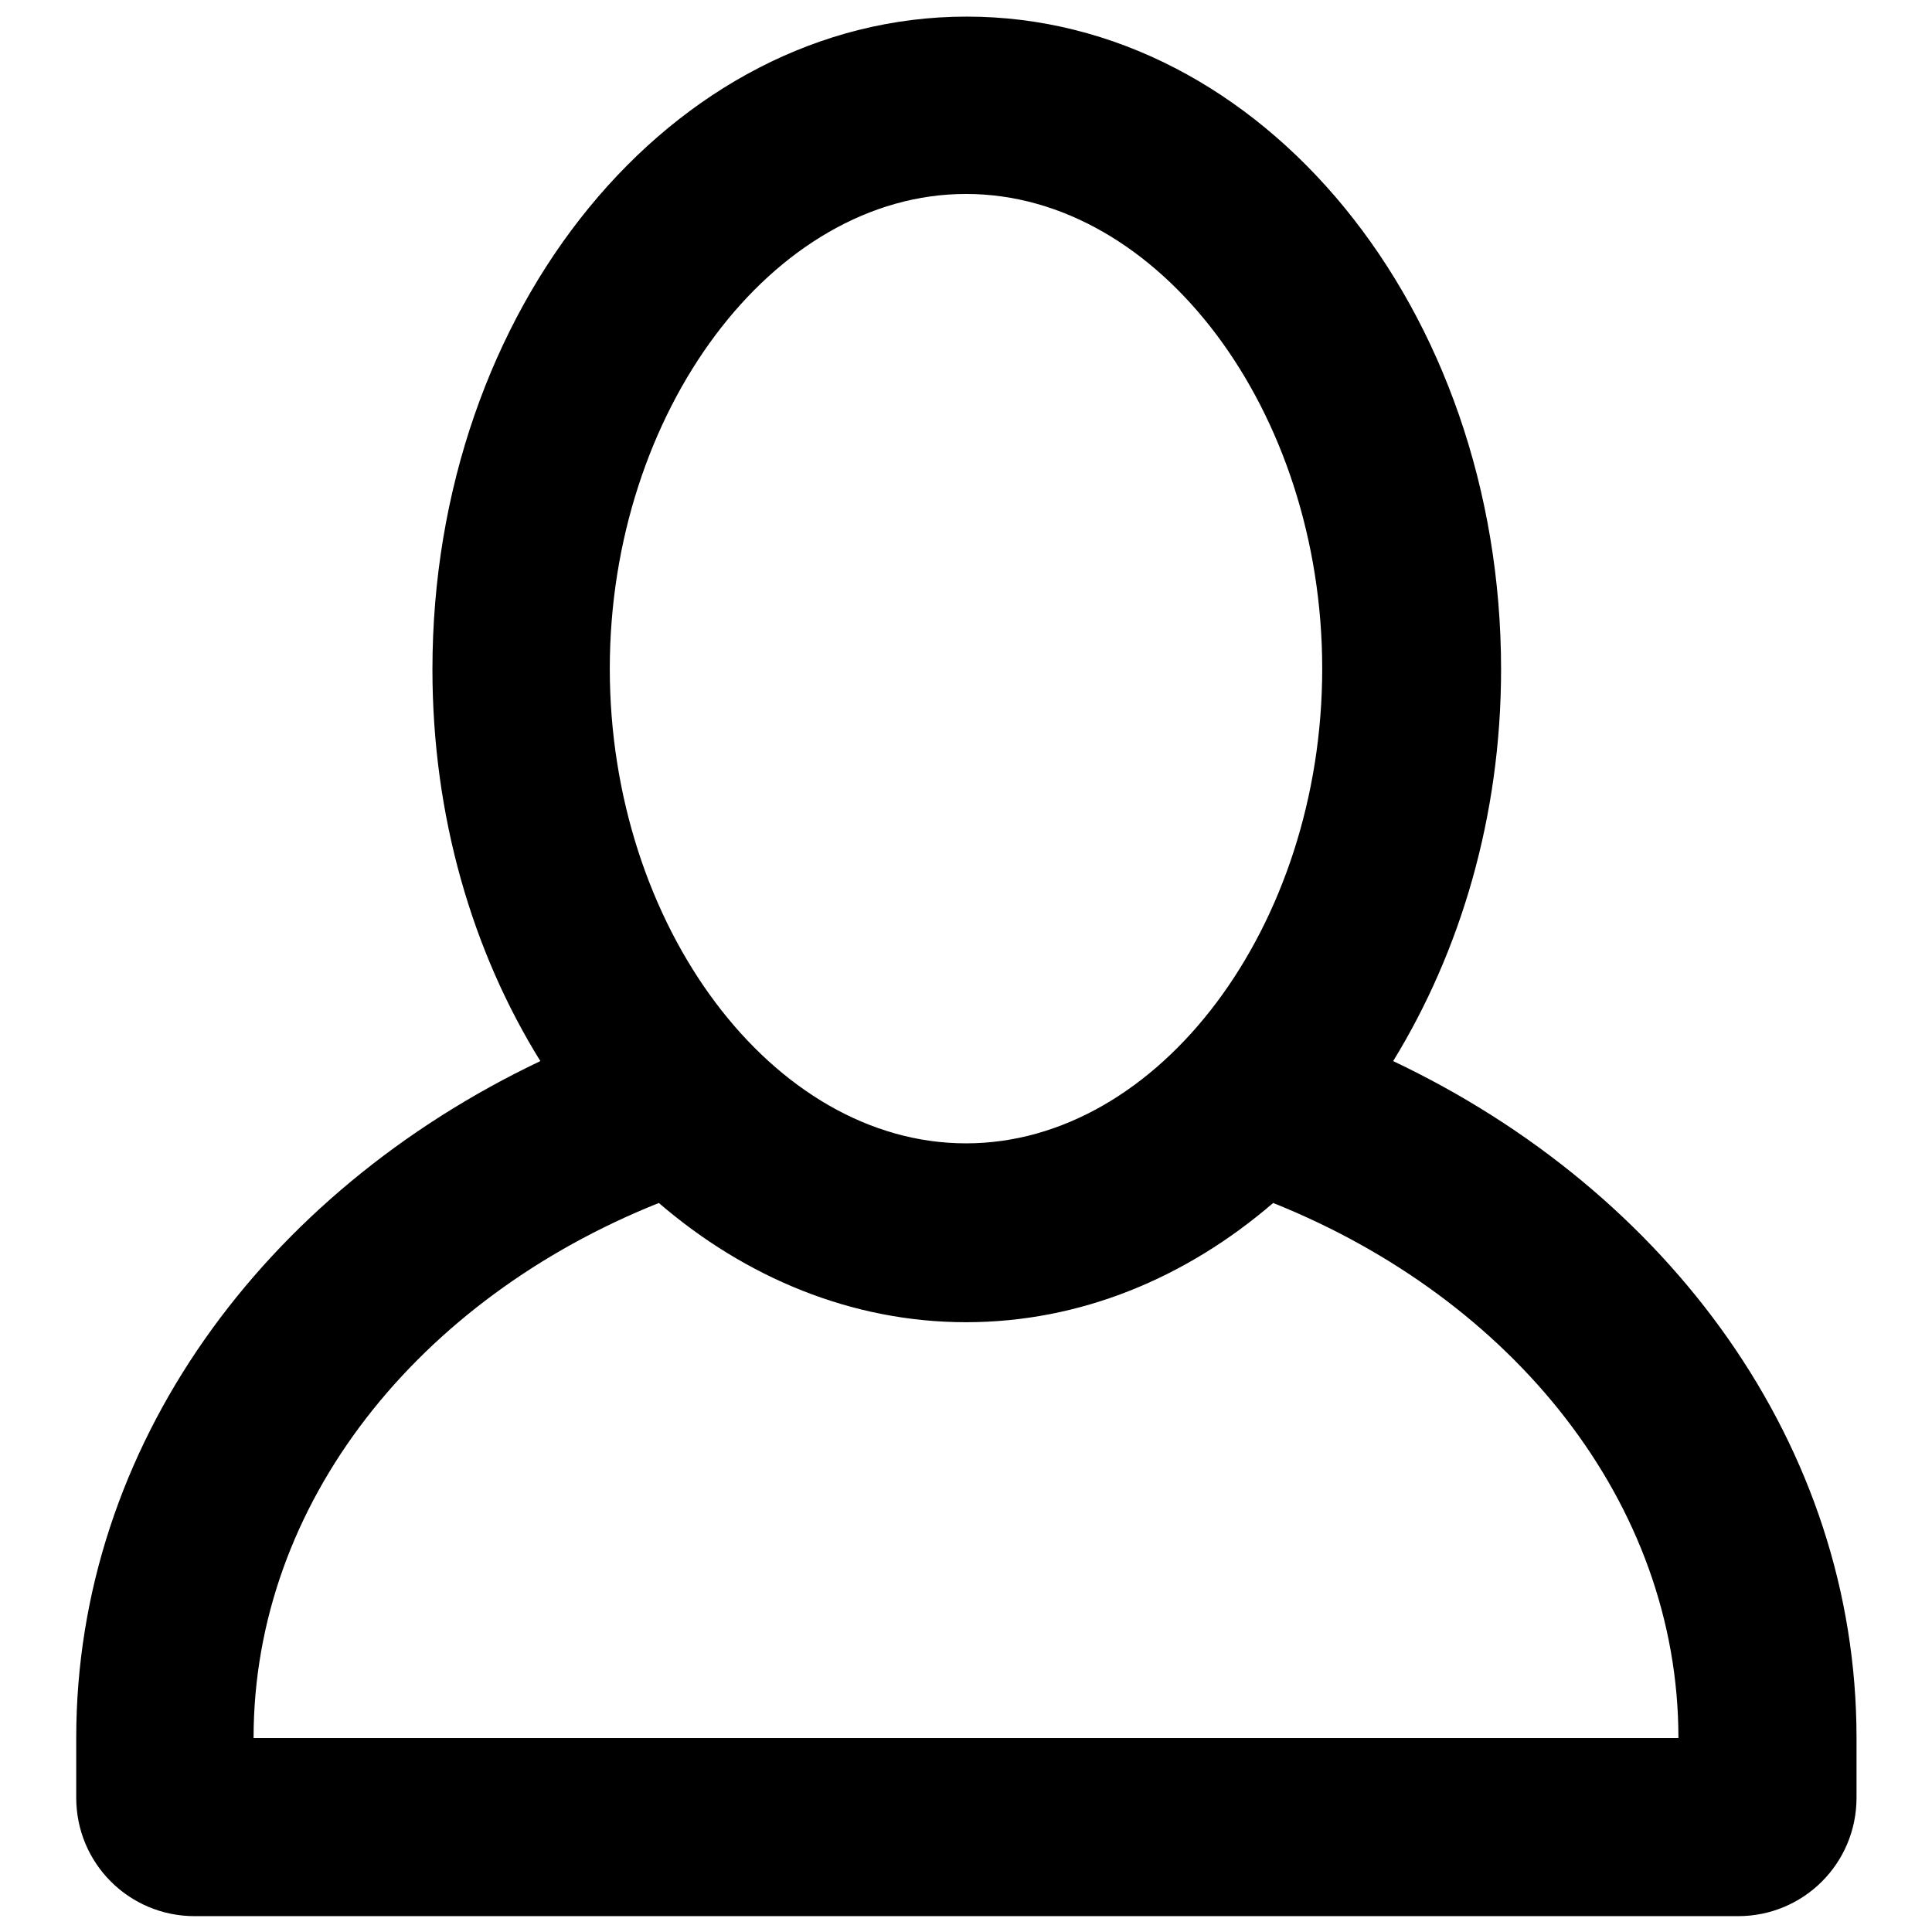
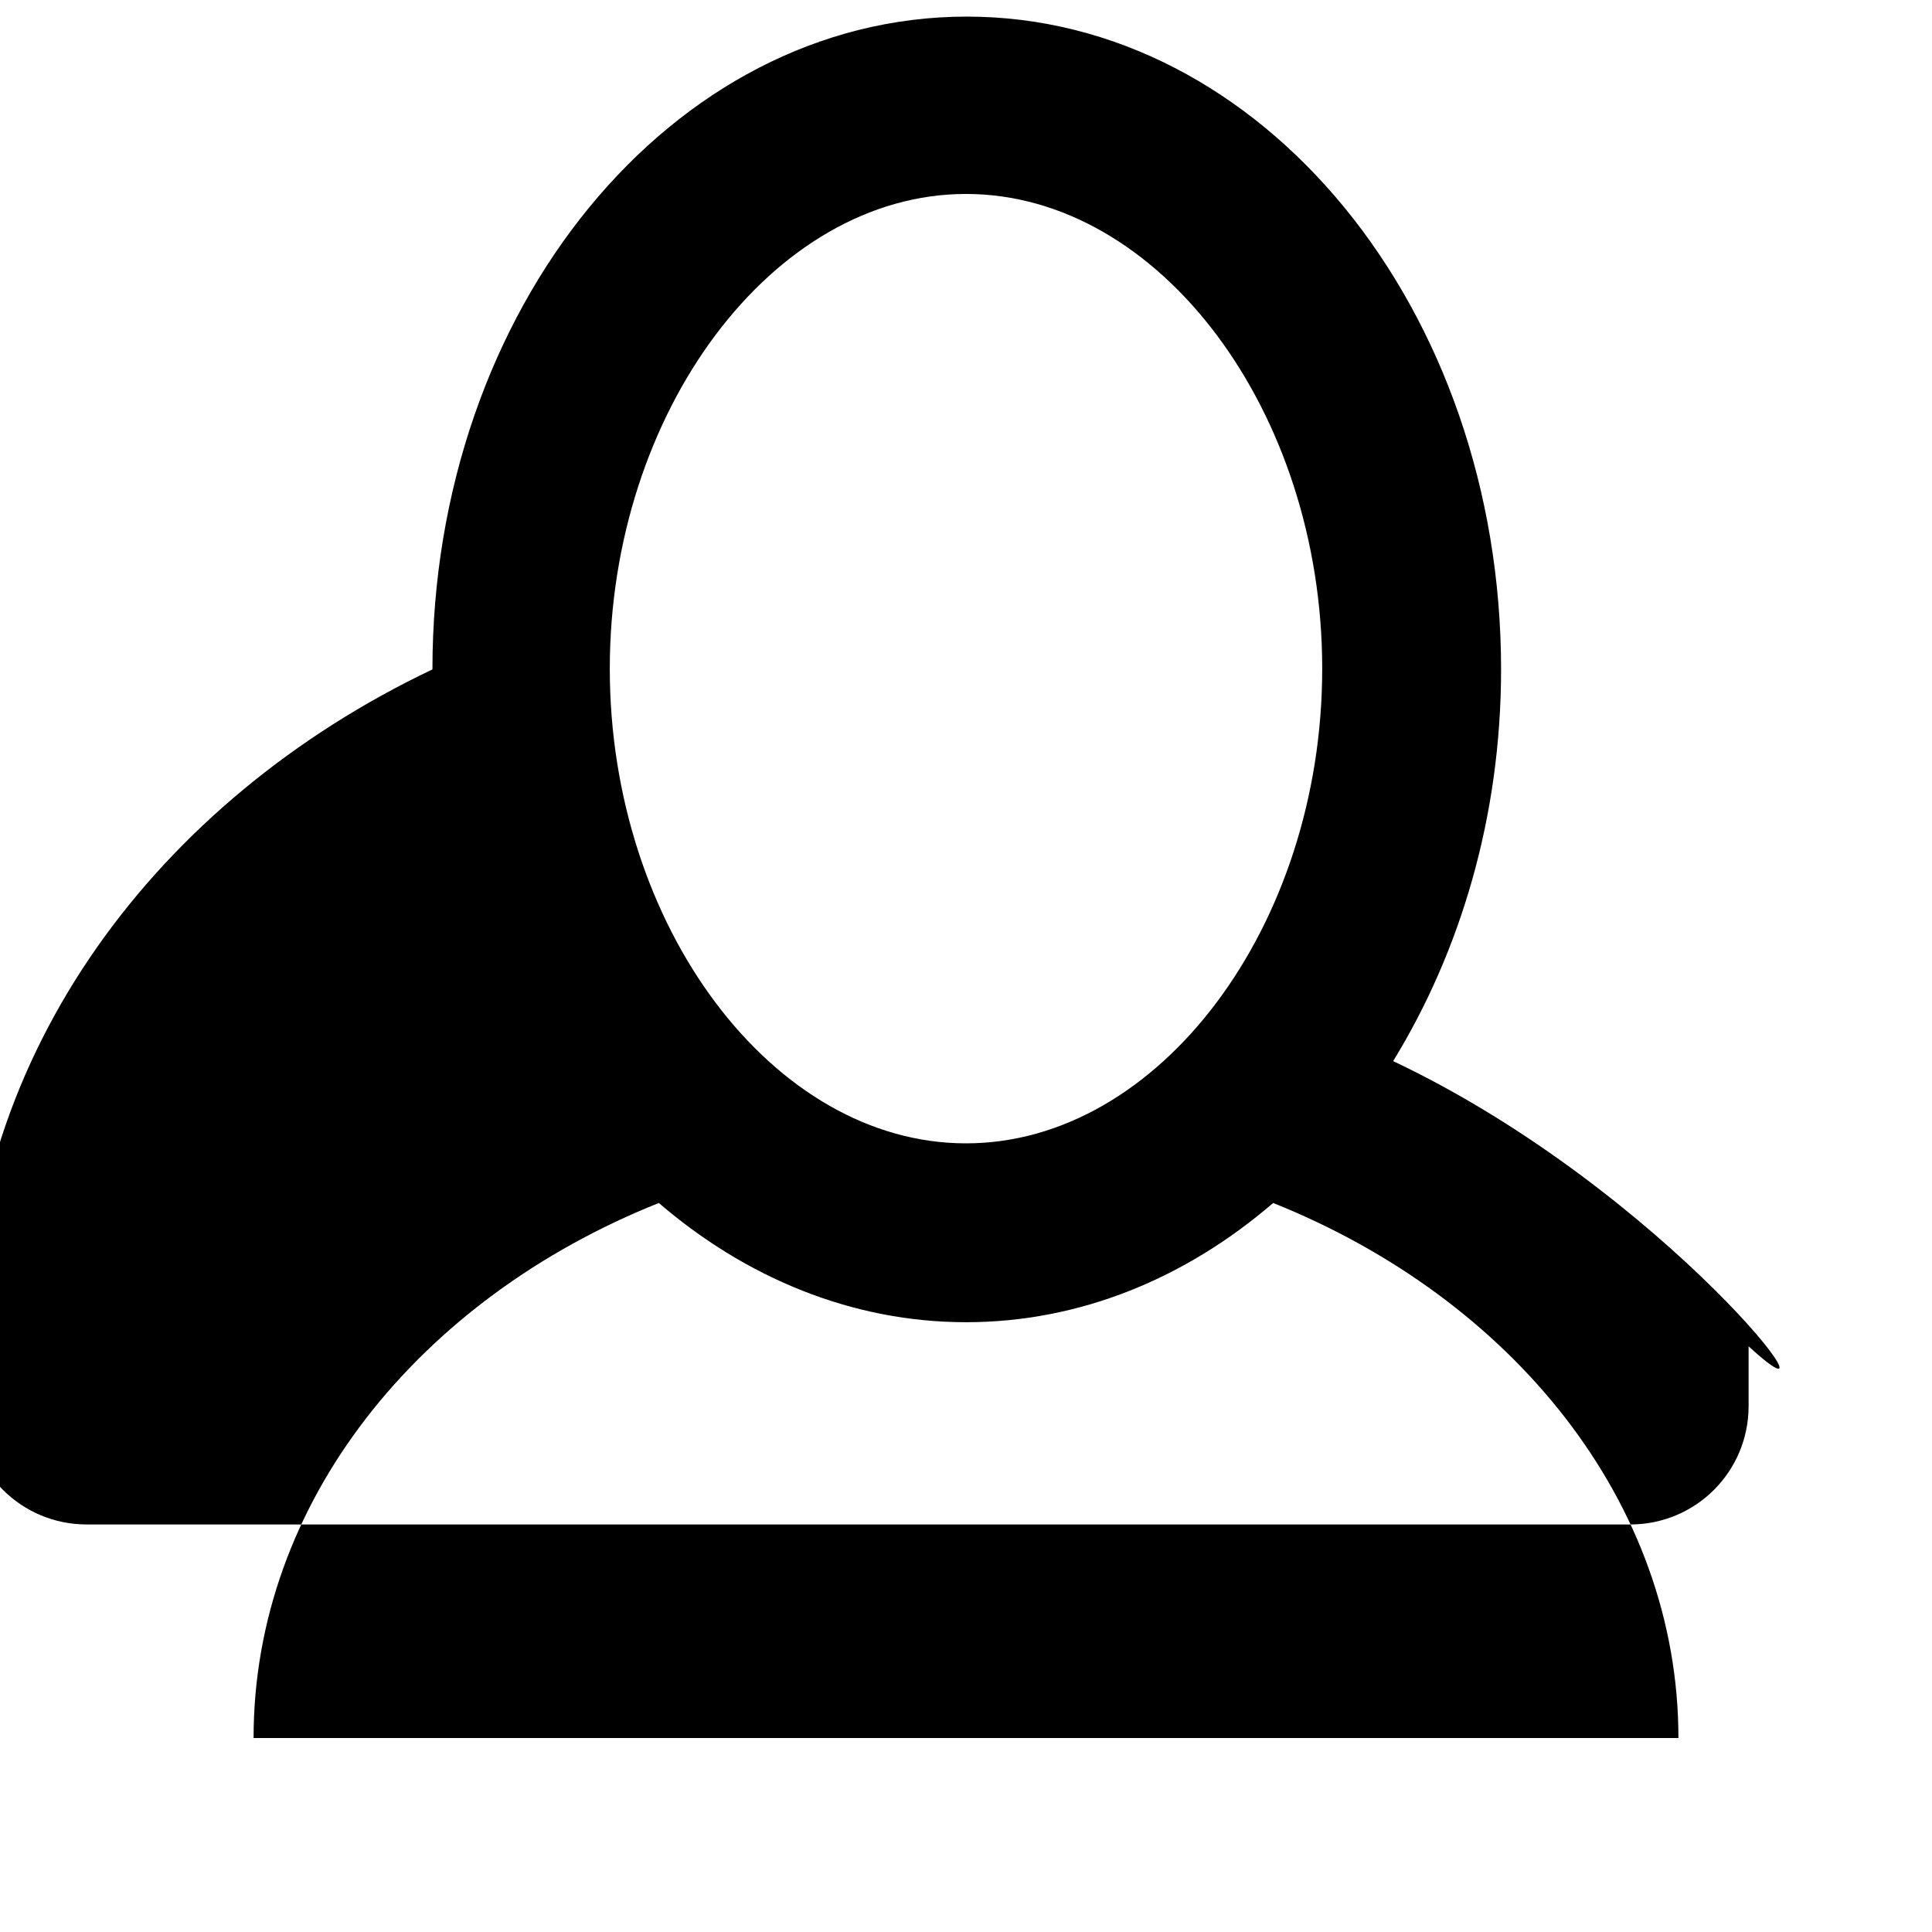
<svg xmlns="http://www.w3.org/2000/svg" version="1.1" x="0px" y="0px" viewBox="0 0 256 256" enable-background="new 0 0 256 256" xml:space="preserve">
  <g>
    <g>
      <g>
        <g id="Profile">
          <g>
-             <path fill="#000000" d="M184.6,140.6c8.9-14.5,14.3-32.4,14.3-51.9c0-47.8-31.7-86.5-70.8-86.5c-39.1,0-70.8,38.7-70.8,86.5c0,19.5,5.3,37.4,14.3,51.9c-36.6,17.4-61.5,51-61.5,89.7v7.9c0,8.7,7,15.7,15.7,15.7h204.5c8.7,0,15.7-7,15.7-15.7v-7.9C246,191.5,221.1,157.9,184.6,140.6z M128,25.7c25.6,0,47.2,28.8,47.2,62.9c0,34.1-21.6,62.9-47.2,62.9c-25.6,0-47.2-28.8-47.2-62.9C80.8,54.6,102.4,25.7,128,25.7z M33.6,230.3c0-31.2,21.9-58.2,53.7-70.9c11.5,9.9,25.6,15.8,40.7,15.8c15.2,0,29.2-5.9,40.7-15.8c31.7,12.7,53.7,39.7,53.7,70.9H33.6z" />
+             <path fill="#000000" d="M184.6,140.6c8.9-14.5,14.3-32.4,14.3-51.9c0-47.8-31.7-86.5-70.8-86.5c-39.1,0-70.8,38.7-70.8,86.5c-36.6,17.4-61.5,51-61.5,89.7v7.9c0,8.7,7,15.7,15.7,15.7h204.5c8.7,0,15.7-7,15.7-15.7v-7.9C246,191.5,221.1,157.9,184.6,140.6z M128,25.7c25.6,0,47.2,28.8,47.2,62.9c0,34.1-21.6,62.9-47.2,62.9c-25.6,0-47.2-28.8-47.2-62.9C80.8,54.6,102.4,25.7,128,25.7z M33.6,230.3c0-31.2,21.9-58.2,53.7-70.9c11.5,9.9,25.6,15.8,40.7,15.8c15.2,0,29.2-5.9,40.7-15.8c31.7,12.7,53.7,39.7,53.7,70.9H33.6z" />
          </g>
        </g>
      </g>
      <g />
      <g />
      <g />
      <g />
      <g />
      <g />
      <g />
      <g />
      <g />
      <g />
      <g />
      <g />
      <g />
      <g />
      <g />
    </g>
  </g>
</svg>